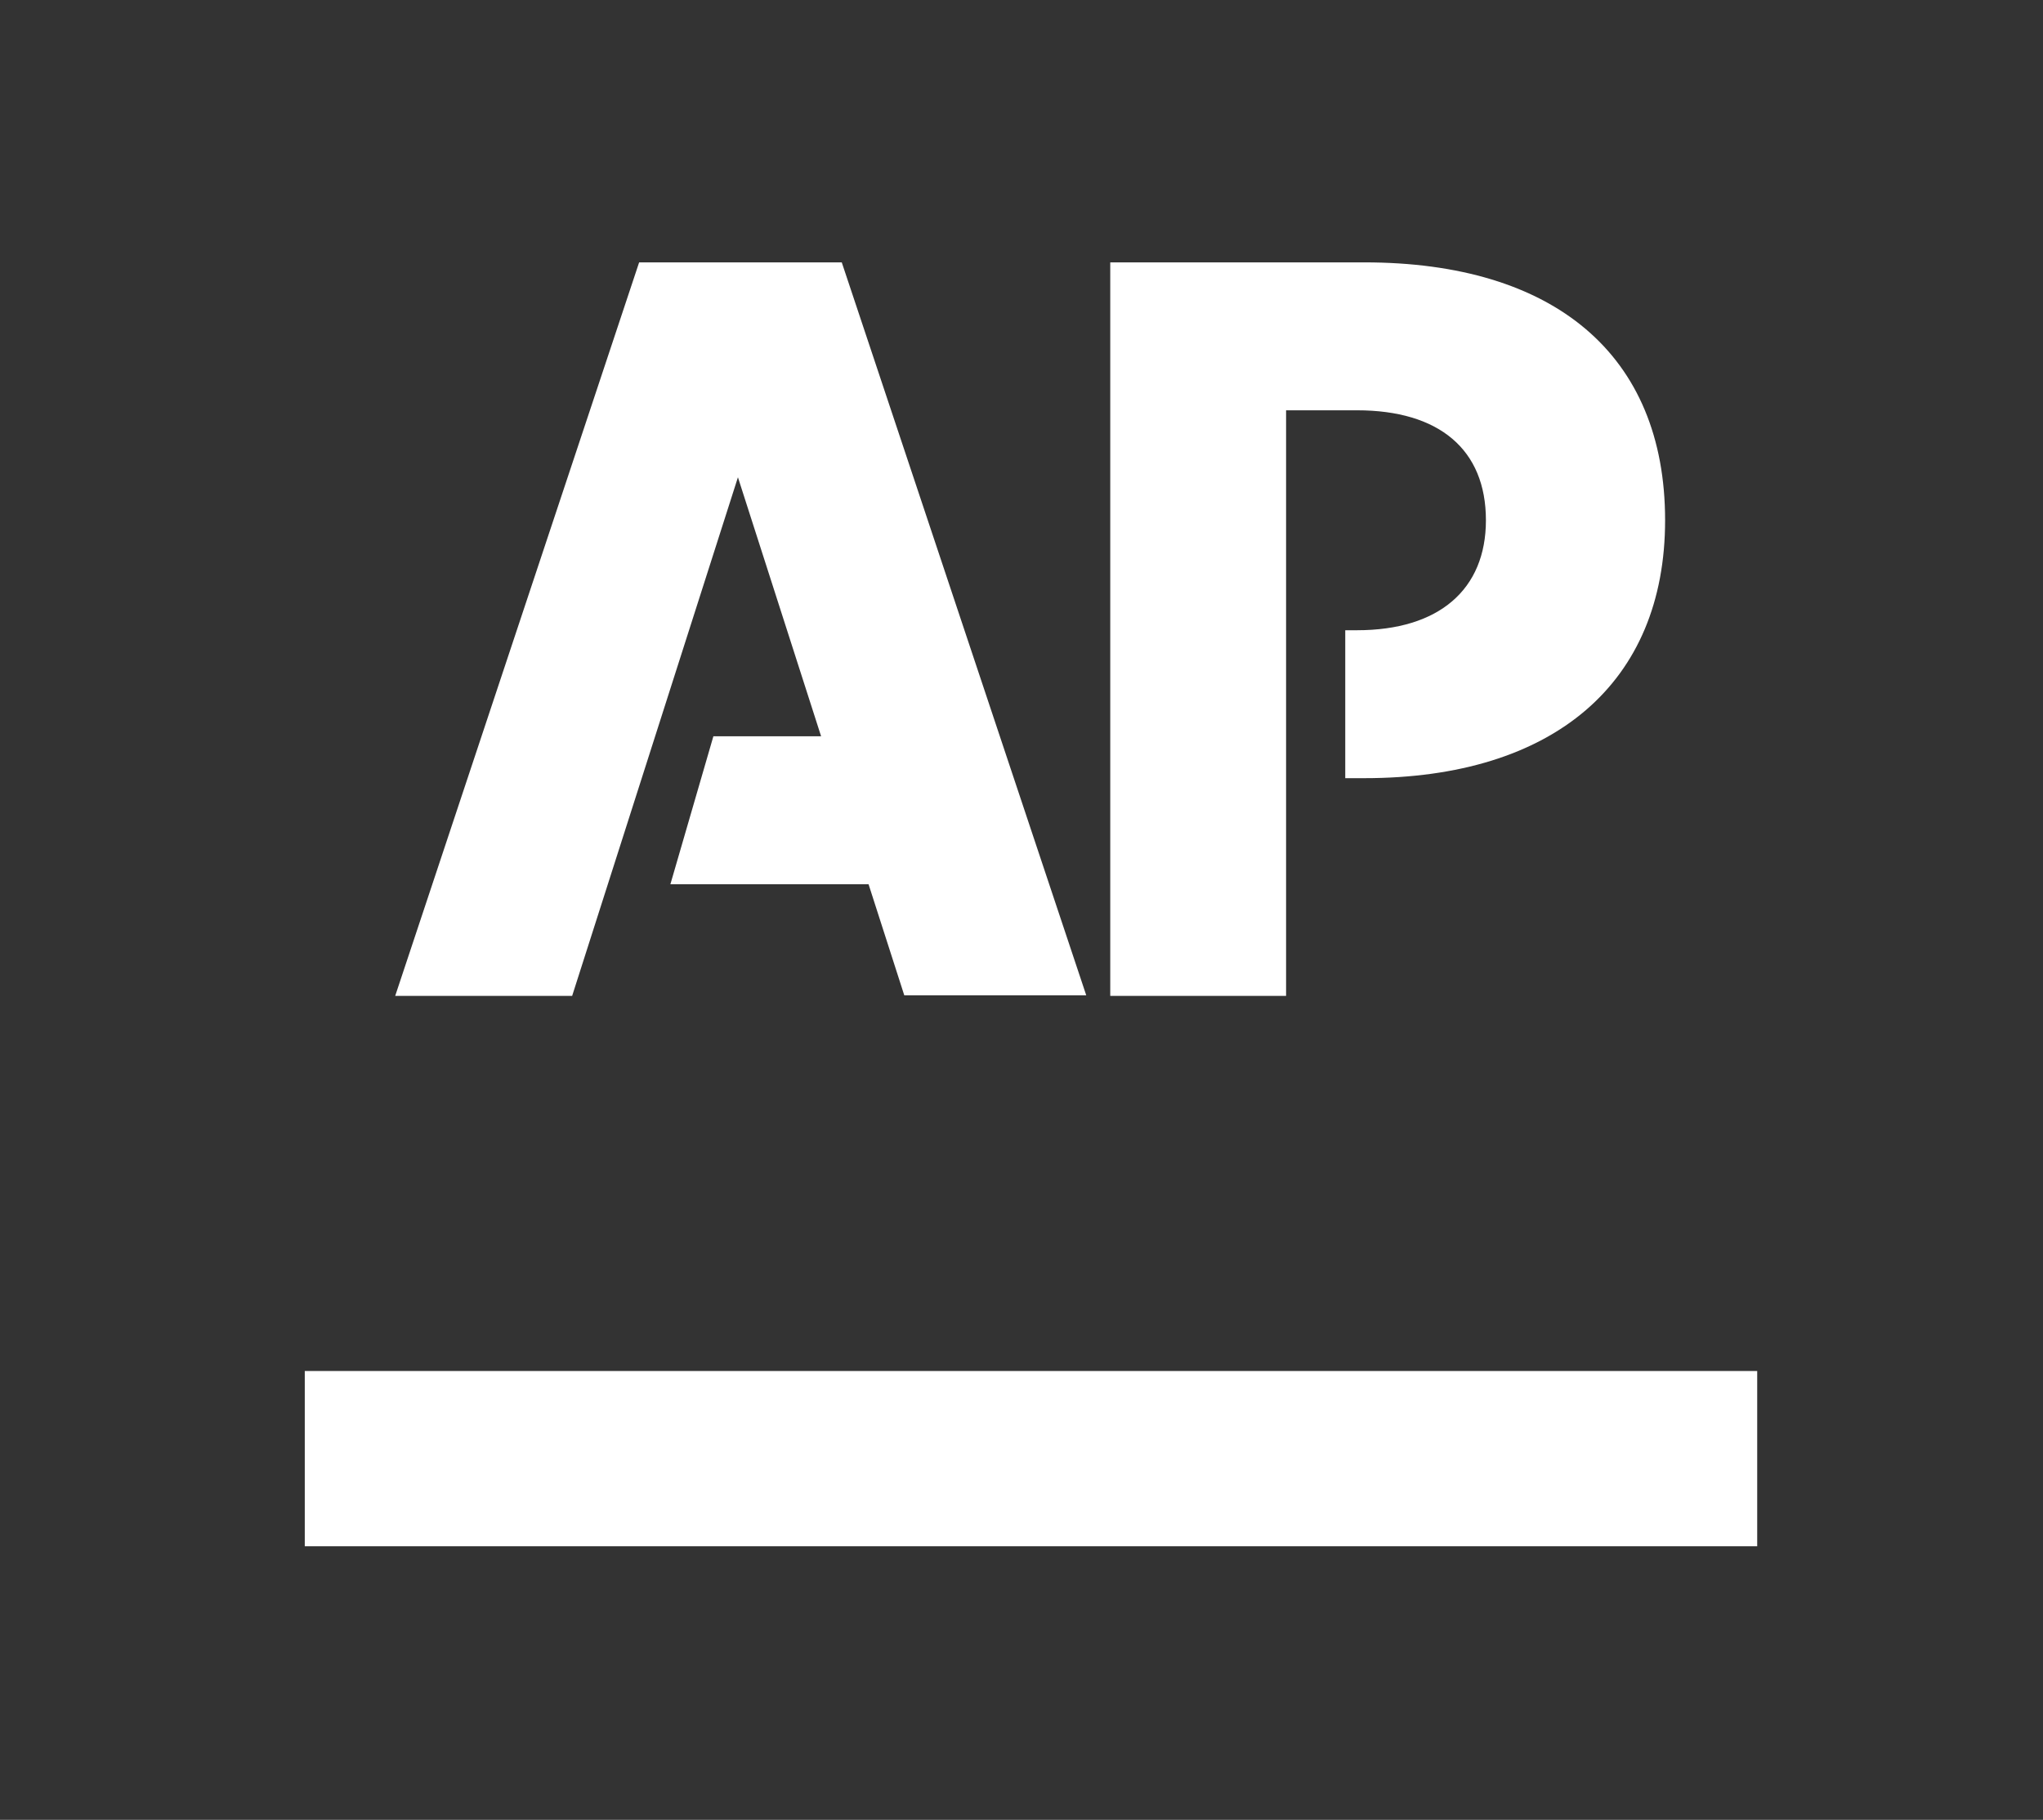
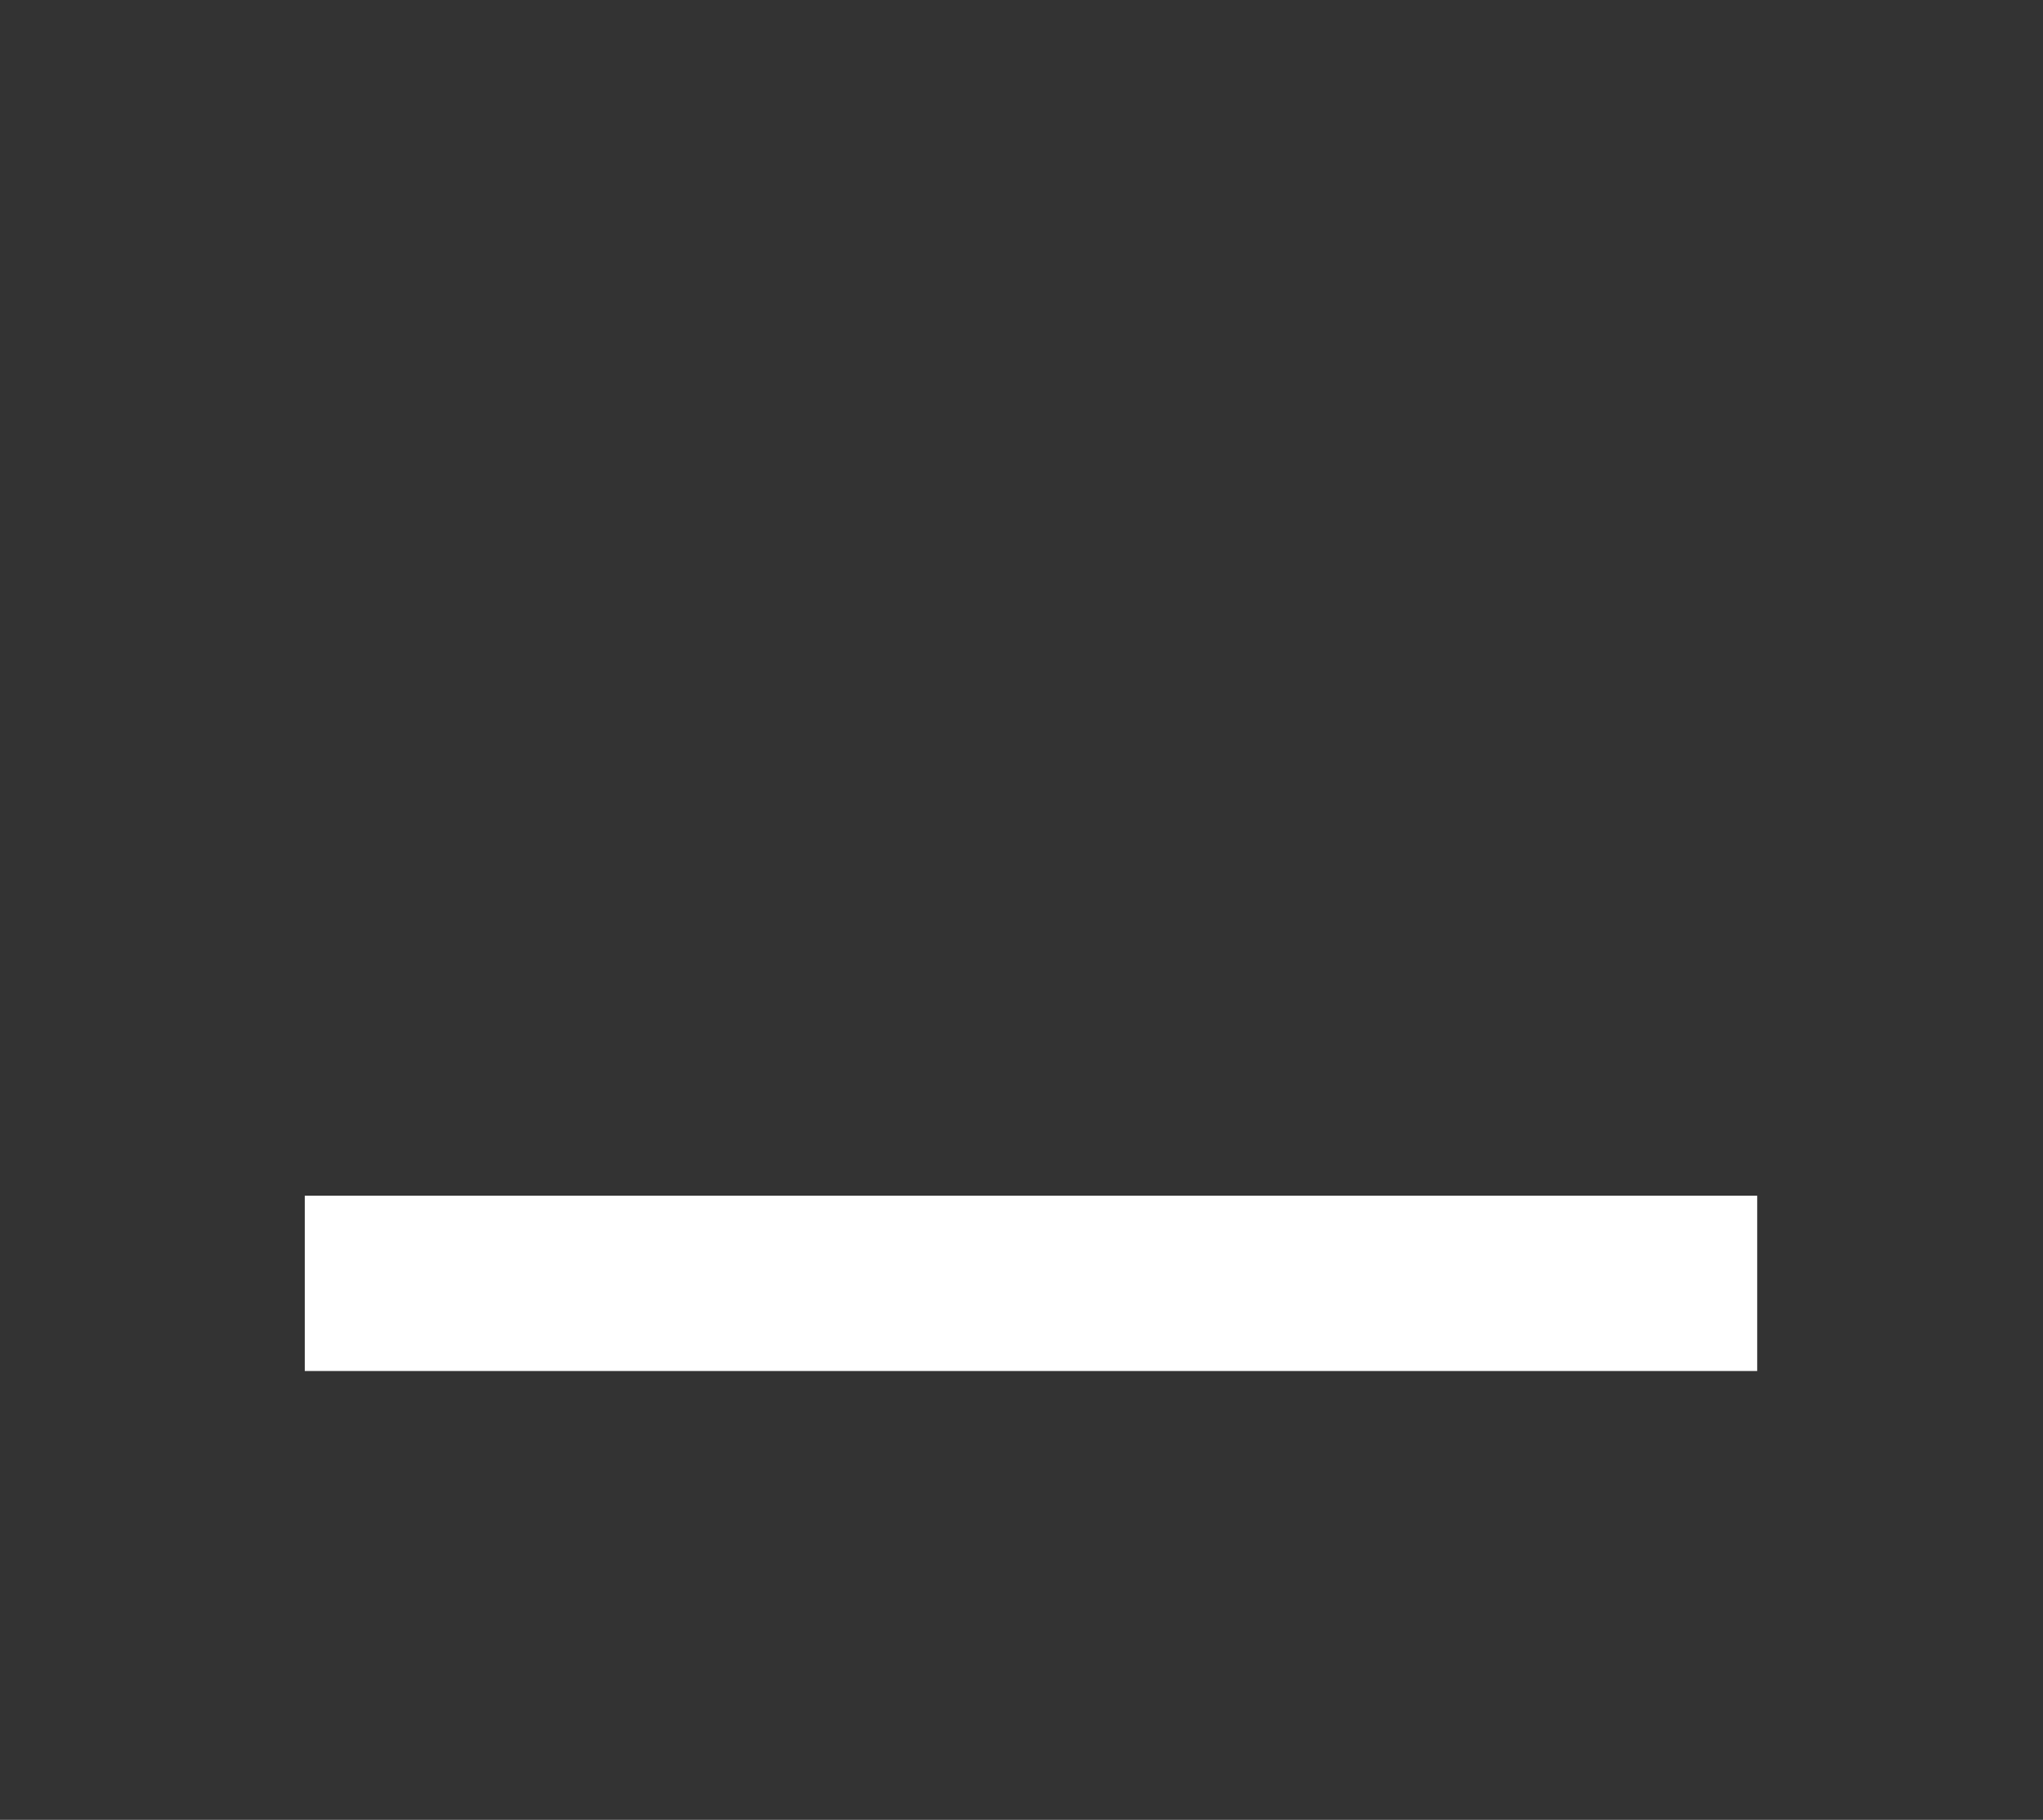
<svg xmlns="http://www.w3.org/2000/svg" id="layer" x="0px" y="0px" viewBox="0 0 366 326" style="enable-background:new 0 0 366 326;" xml:space="preserve">
  <rect x="0" y="0" width="366" height="326" fill="#333333" stroke="none" />
  <style type="text/css">	.st0{fill:#FFFFFF;}</style>
  <g id="Artboard-1">
-     <path id="Fill-2" class="st0" d="M54.6,245.6V277h260.2v-31.4H54.6z" />
-     <path id="Fill-3" class="st0" d="M198.9,47v131.4h31.5V73.5h12.7c14.7,0,23.1,7,23.1,19.7c0,12.4-8.4,19.7-23.1,19.7H241v26.5h3.4  c34,0,53.9-17.1,53.9-46.2c0-29.7-19.9-46.2-53.9-46.2L198.9,47L198.9,47z M114.5,47L70.8,178.4h31.7l29.7-92.9l14.9,46.4h-19.3  l-7.7,26.5h35.5l6.4,19.9h32.6L150.8,47H114.5L114.5,47z" />
+     <path id="Fill-2" class="st0" d="M54.6,245.6h260.2v-31.4H54.6z" />
  </g>
</svg>